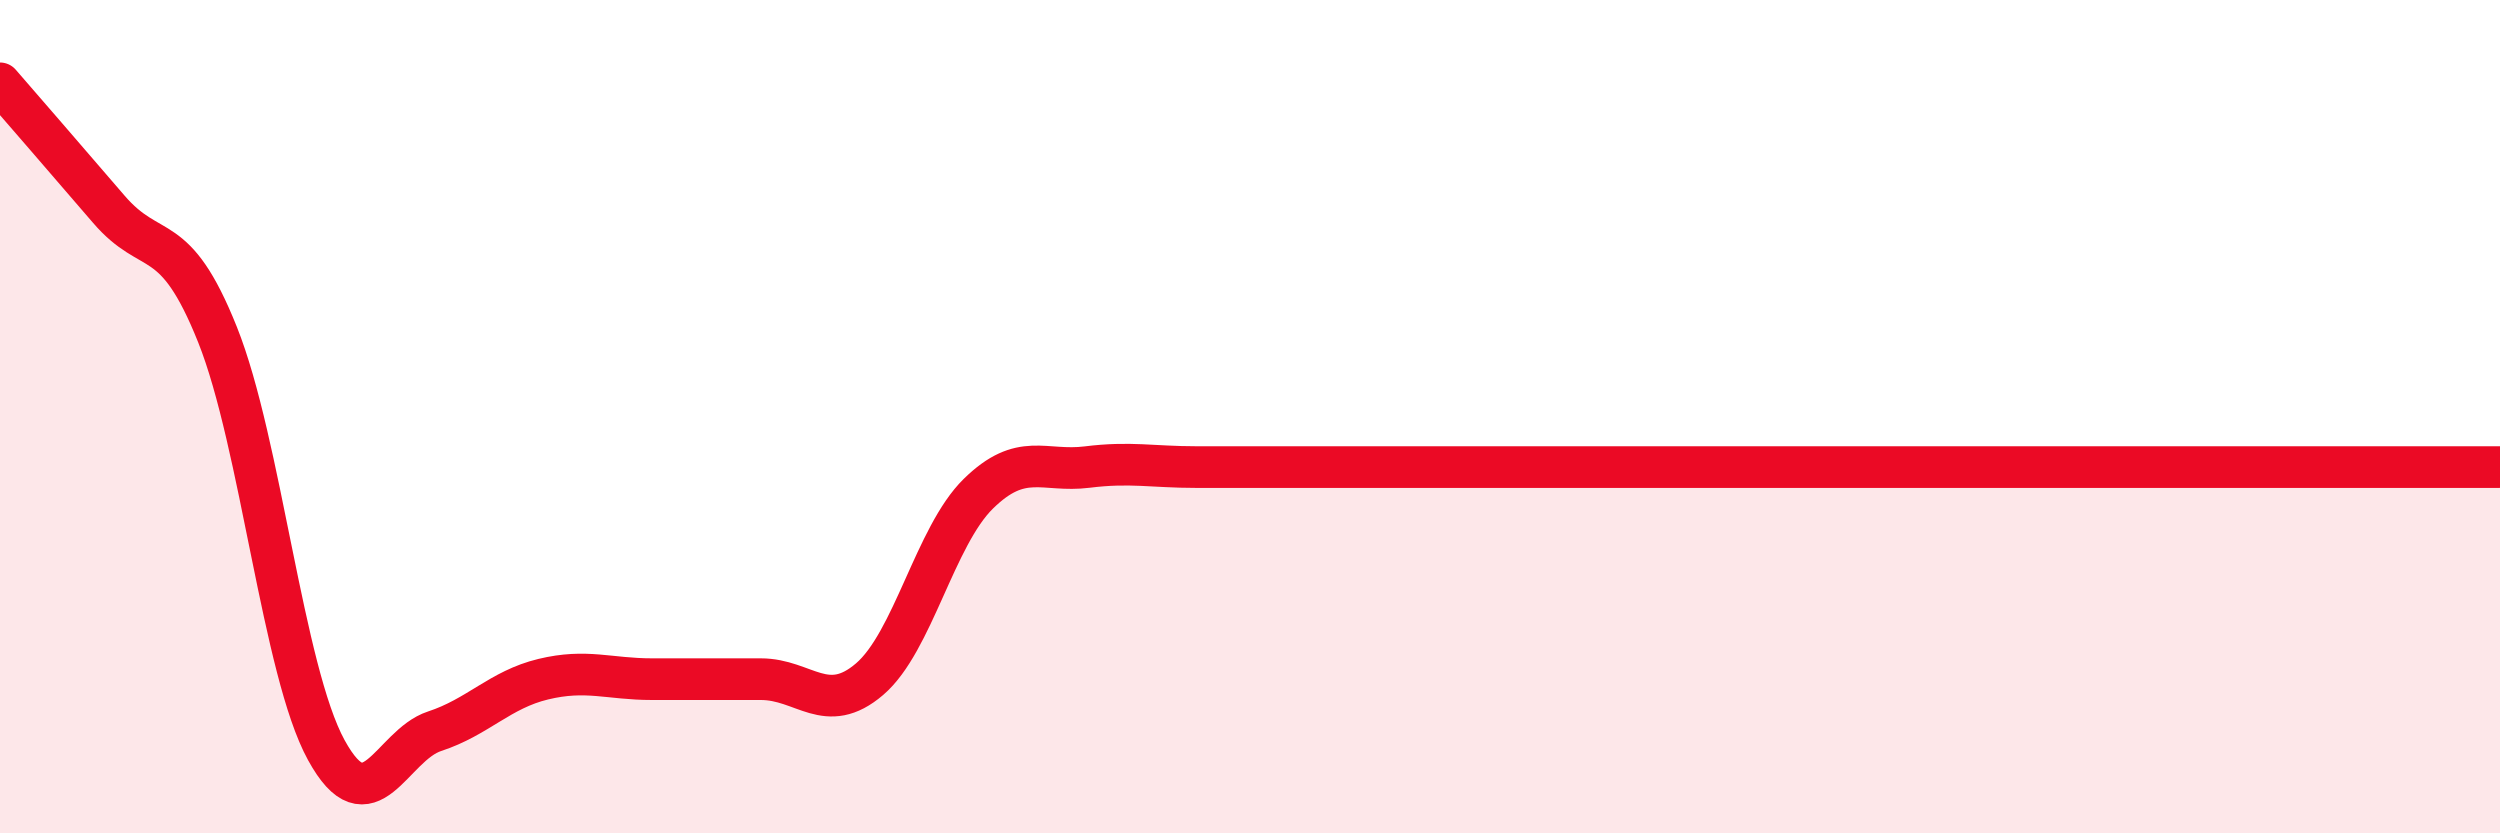
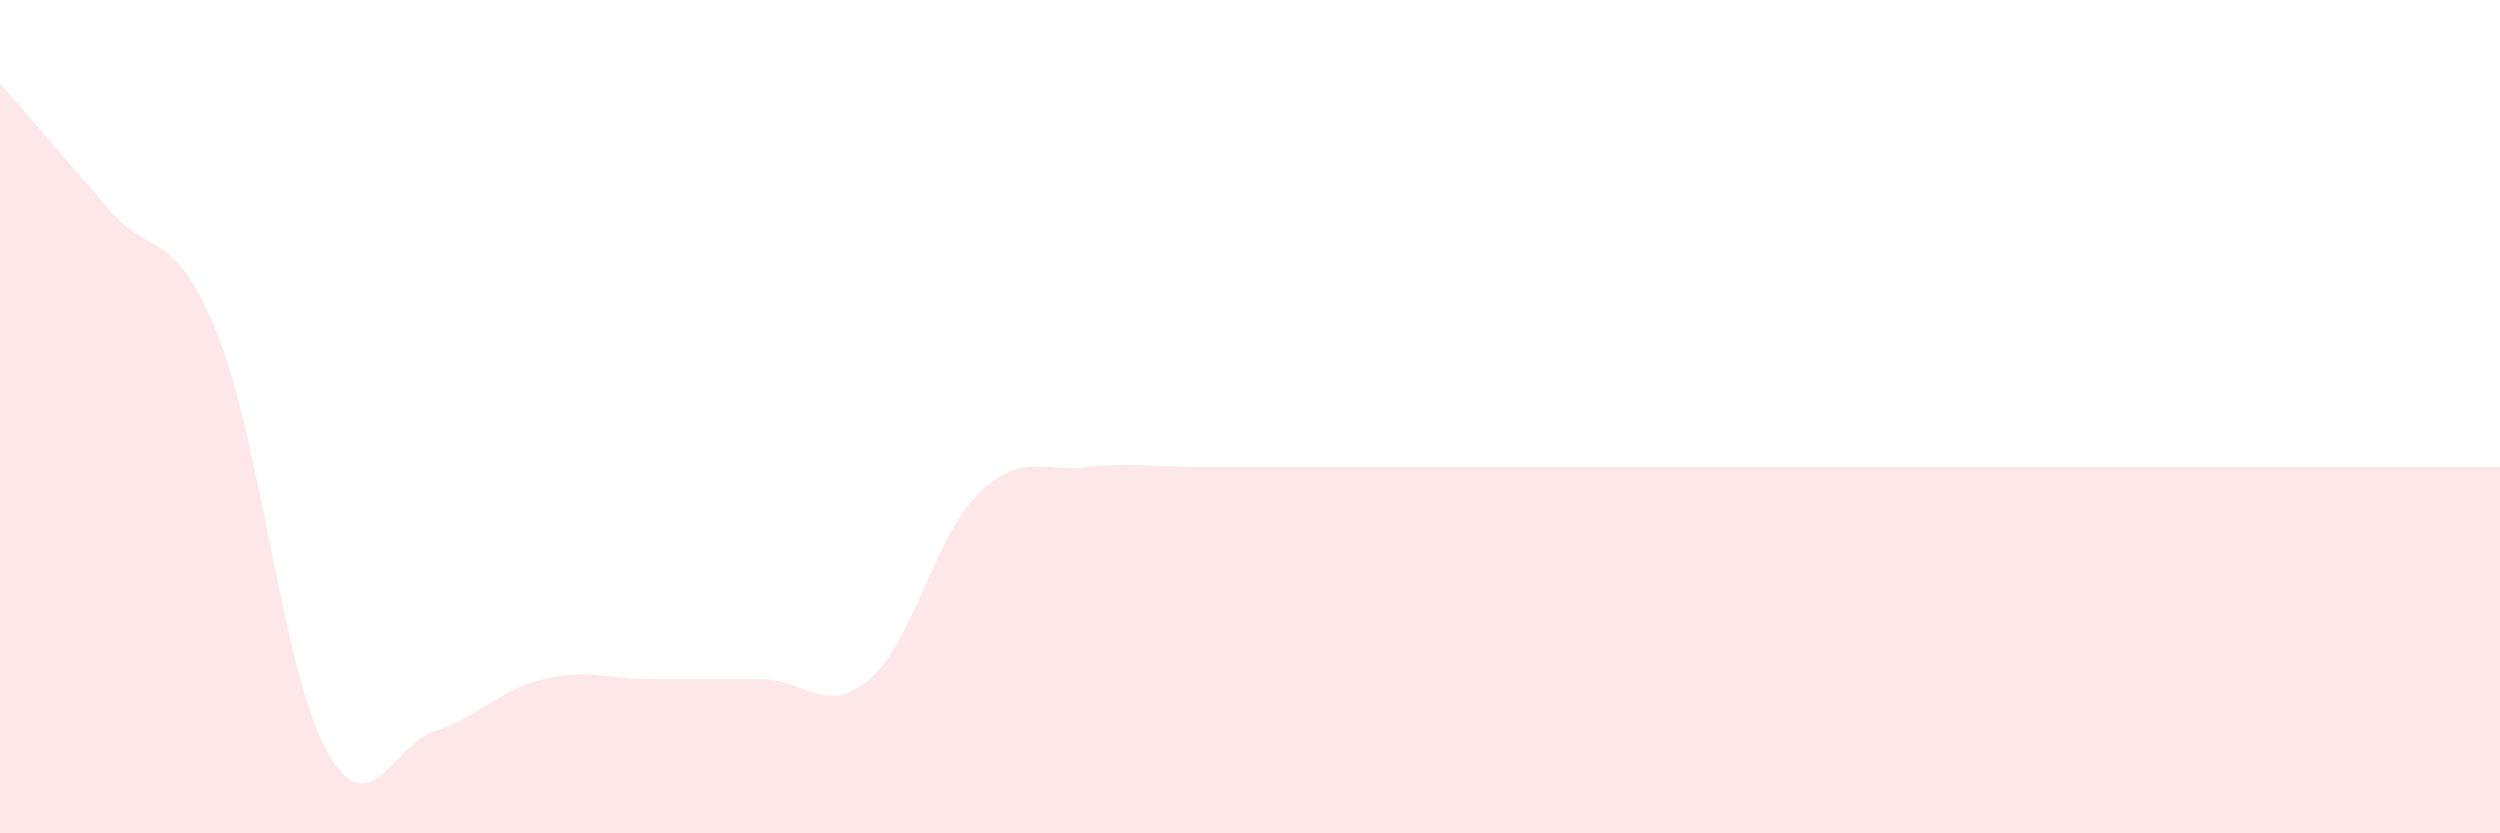
<svg xmlns="http://www.w3.org/2000/svg" width="60" height="20" viewBox="0 0 60 20">
  <path d="M 0,2 C 0.52,2.6 1.57,3.81 2.61,5.02 C 3.65,6.23 4.18,5.43 5.22,8.03 C 6.26,10.63 6.79,16.1 7.83,18 C 8.87,19.9 9.39,17.89 10.43,17.55 C 11.47,17.21 12,16.55 13.04,16.3 C 14.08,16.05 14.61,16.3 15.65,16.3 C 16.69,16.3 17.22,16.3 18.26,16.3 C 19.3,16.3 19.83,17.19 20.87,16.3 C 21.91,15.41 22.44,12.87 23.48,11.85 C 24.52,10.83 25.05,11.34 26.09,11.21 C 27.13,11.08 27.66,11.21 28.7,11.21 C 29.74,11.21 30.26,11.21 31.3,11.21 C 32.34,11.21 32.87,11.21 33.91,11.21 C 34.95,11.21 35.48,11.21 36.52,11.21 C 37.56,11.21 38.09,11.21 39.13,11.21 C 40.17,11.21 40.7,11.21 41.74,11.21 C 42.78,11.21 43.31,11.21 44.35,11.21 C 45.39,11.21 45.92,11.21 46.96,11.21 C 48,11.21 48.53,11.21 49.57,11.21 C 50.61,11.21 51.13,11.21 52.17,11.21 C 53.21,11.21 53.74,11.21 54.78,11.21 C 55.82,11.21 56.35,11.21 57.39,11.21 C 58.43,11.21 59.48,11.21 60,11.21L60 20L0 20Z" fill="#EB0A25" opacity="0.1" stroke-linecap="round" stroke-linejoin="round" />
-   <path d="M 0,2 C 0.52,2.6 1.57,3.81 2.61,5.02 C 3.65,6.23 4.18,5.43 5.22,8.03 C 6.26,10.63 6.79,16.1 7.83,18 C 8.87,19.9 9.39,17.89 10.43,17.55 C 11.47,17.21 12,16.55 13.04,16.3 C 14.08,16.05 14.61,16.3 15.65,16.3 C 16.69,16.3 17.22,16.3 18.26,16.3 C 19.3,16.3 19.83,17.19 20.87,16.3 C 21.91,15.41 22.44,12.87 23.48,11.85 C 24.52,10.83 25.05,11.34 26.09,11.21 C 27.13,11.08 27.66,11.21 28.7,11.21 C 29.74,11.21 30.26,11.21 31.3,11.21 C 32.34,11.21 32.87,11.21 33.91,11.21 C 34.95,11.21 35.48,11.21 36.52,11.21 C 37.56,11.21 38.09,11.21 39.13,11.21 C 40.17,11.21 40.7,11.21 41.74,11.21 C 42.78,11.21 43.31,11.21 44.35,11.21 C 45.39,11.21 45.92,11.21 46.96,11.21 C 48,11.21 48.53,11.21 49.57,11.21 C 50.61,11.21 51.13,11.21 52.17,11.21 C 53.21,11.21 53.74,11.21 54.78,11.21 C 55.82,11.21 56.35,11.21 57.39,11.21 C 58.43,11.21 59.48,11.21 60,11.21" stroke="#EB0A25" stroke-width="1" fill="none" stroke-linecap="round" stroke-linejoin="round" />
</svg>